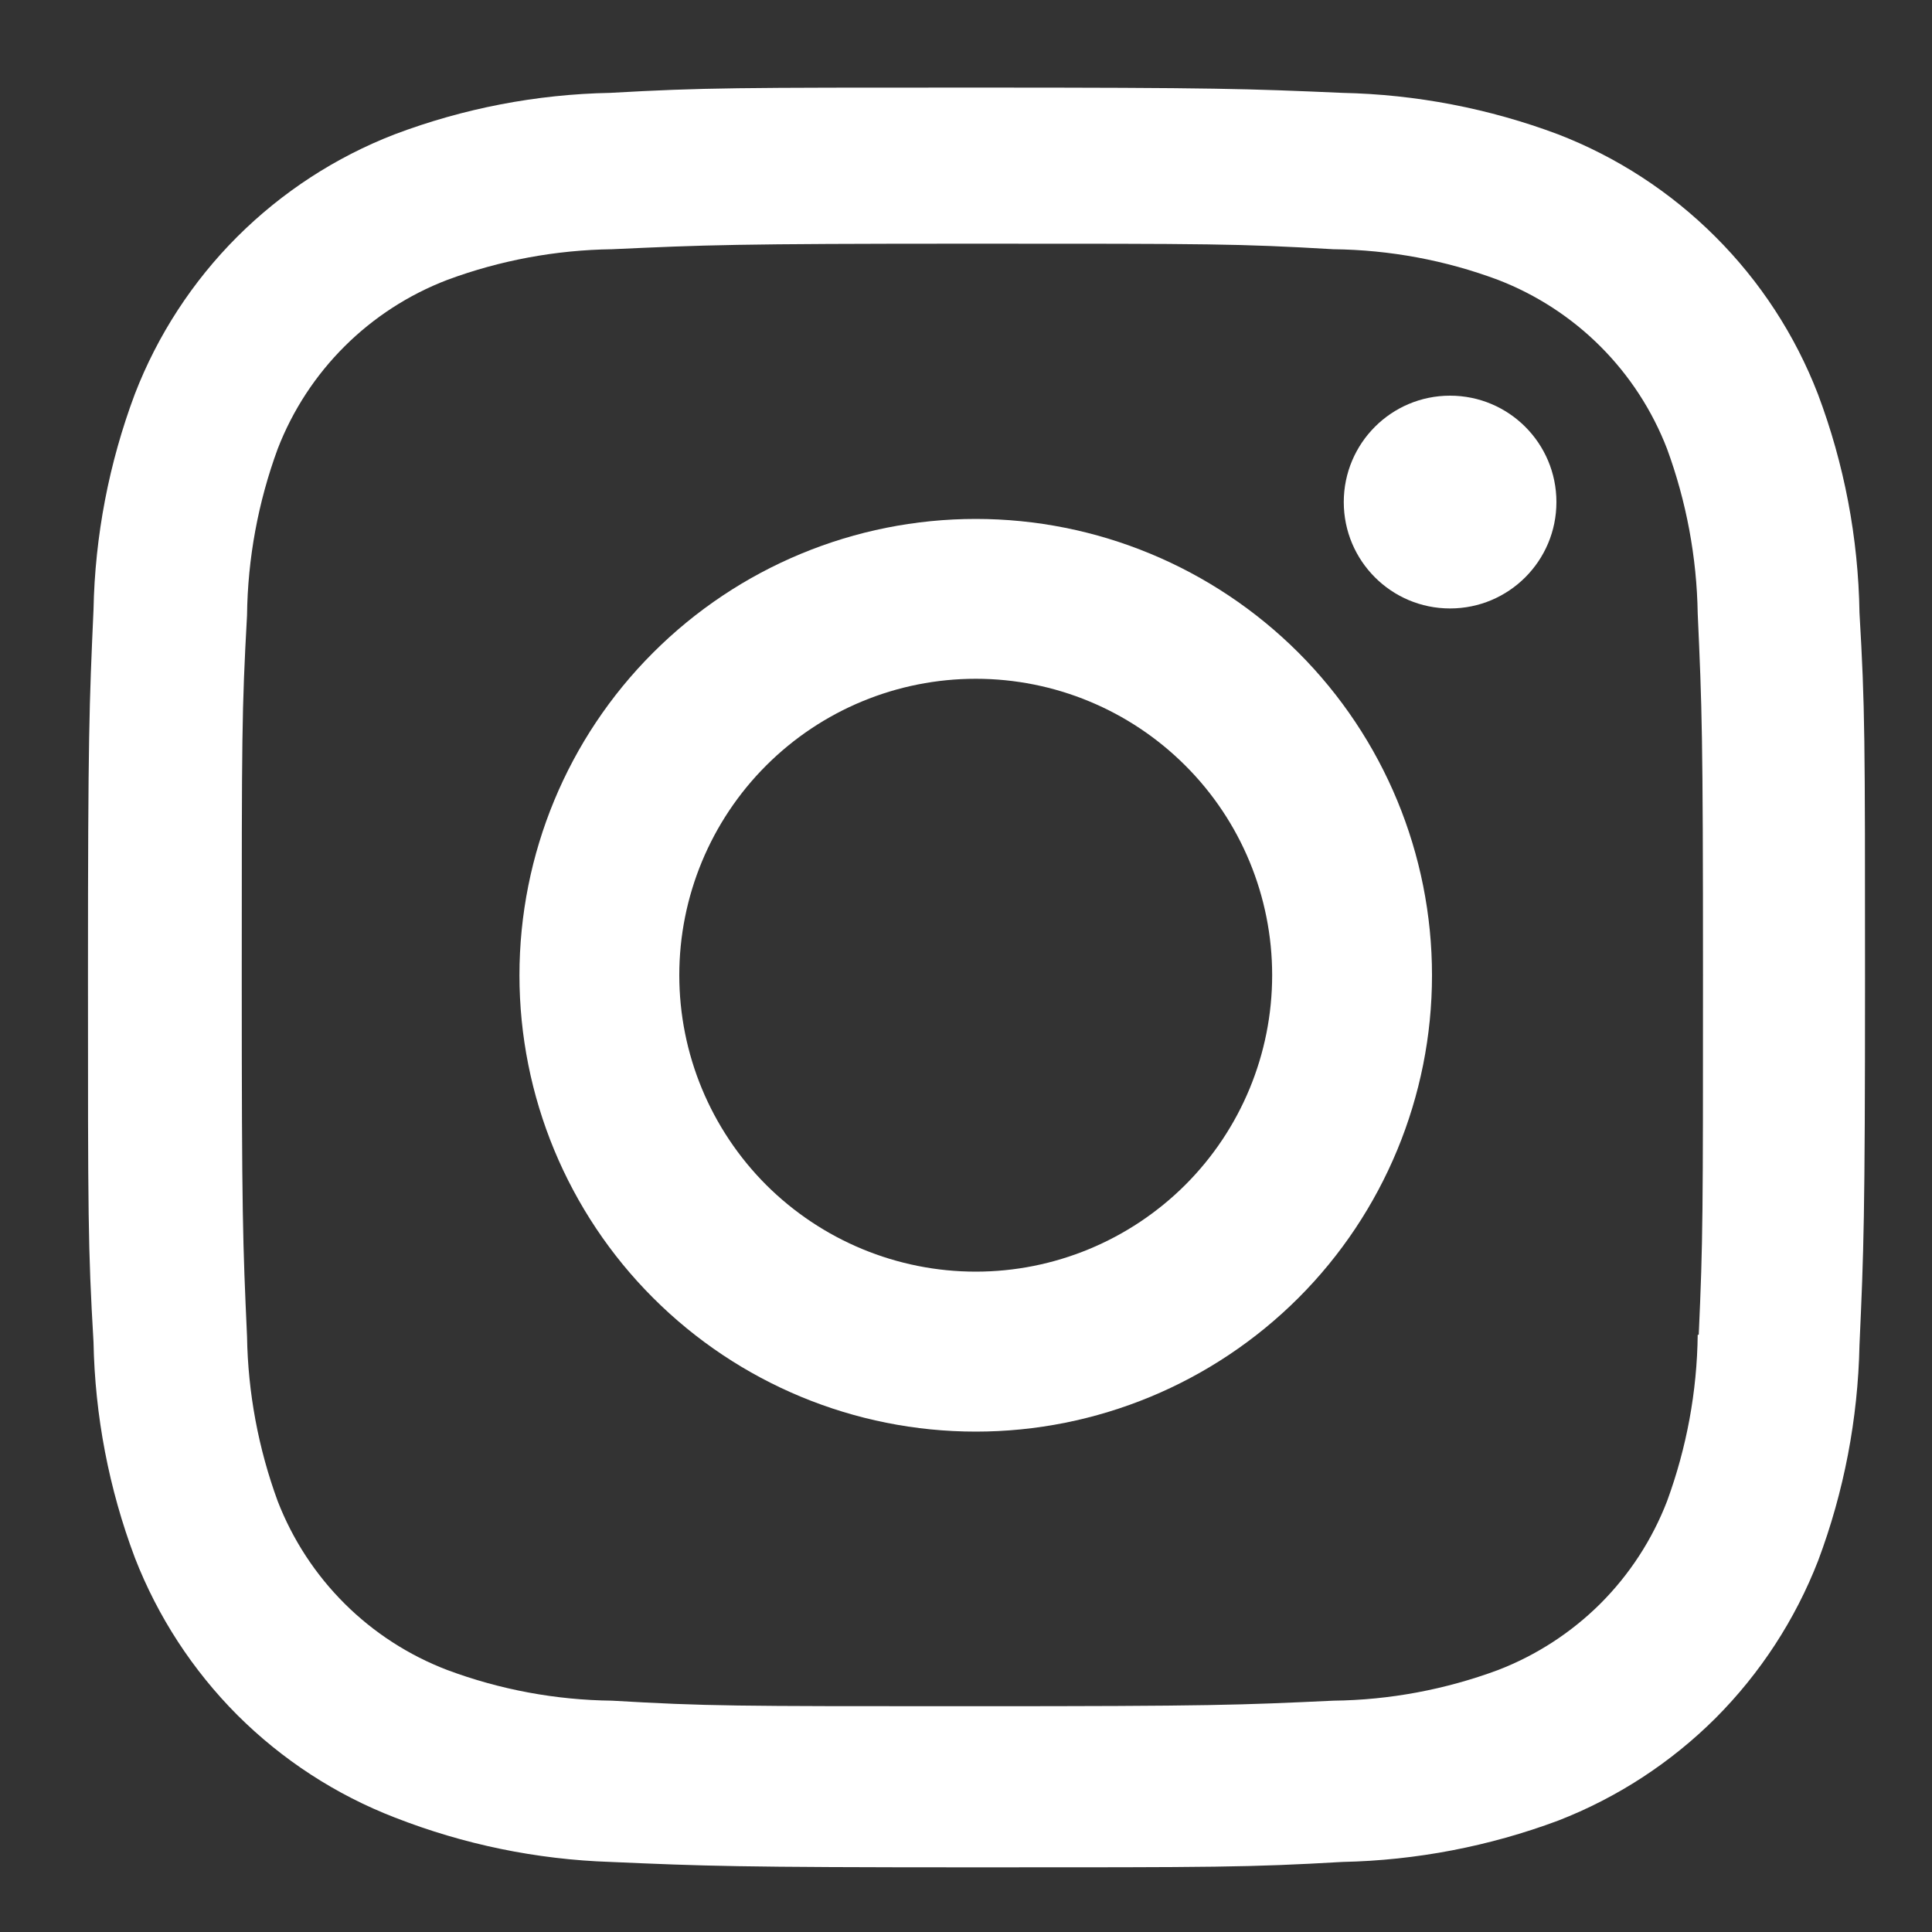
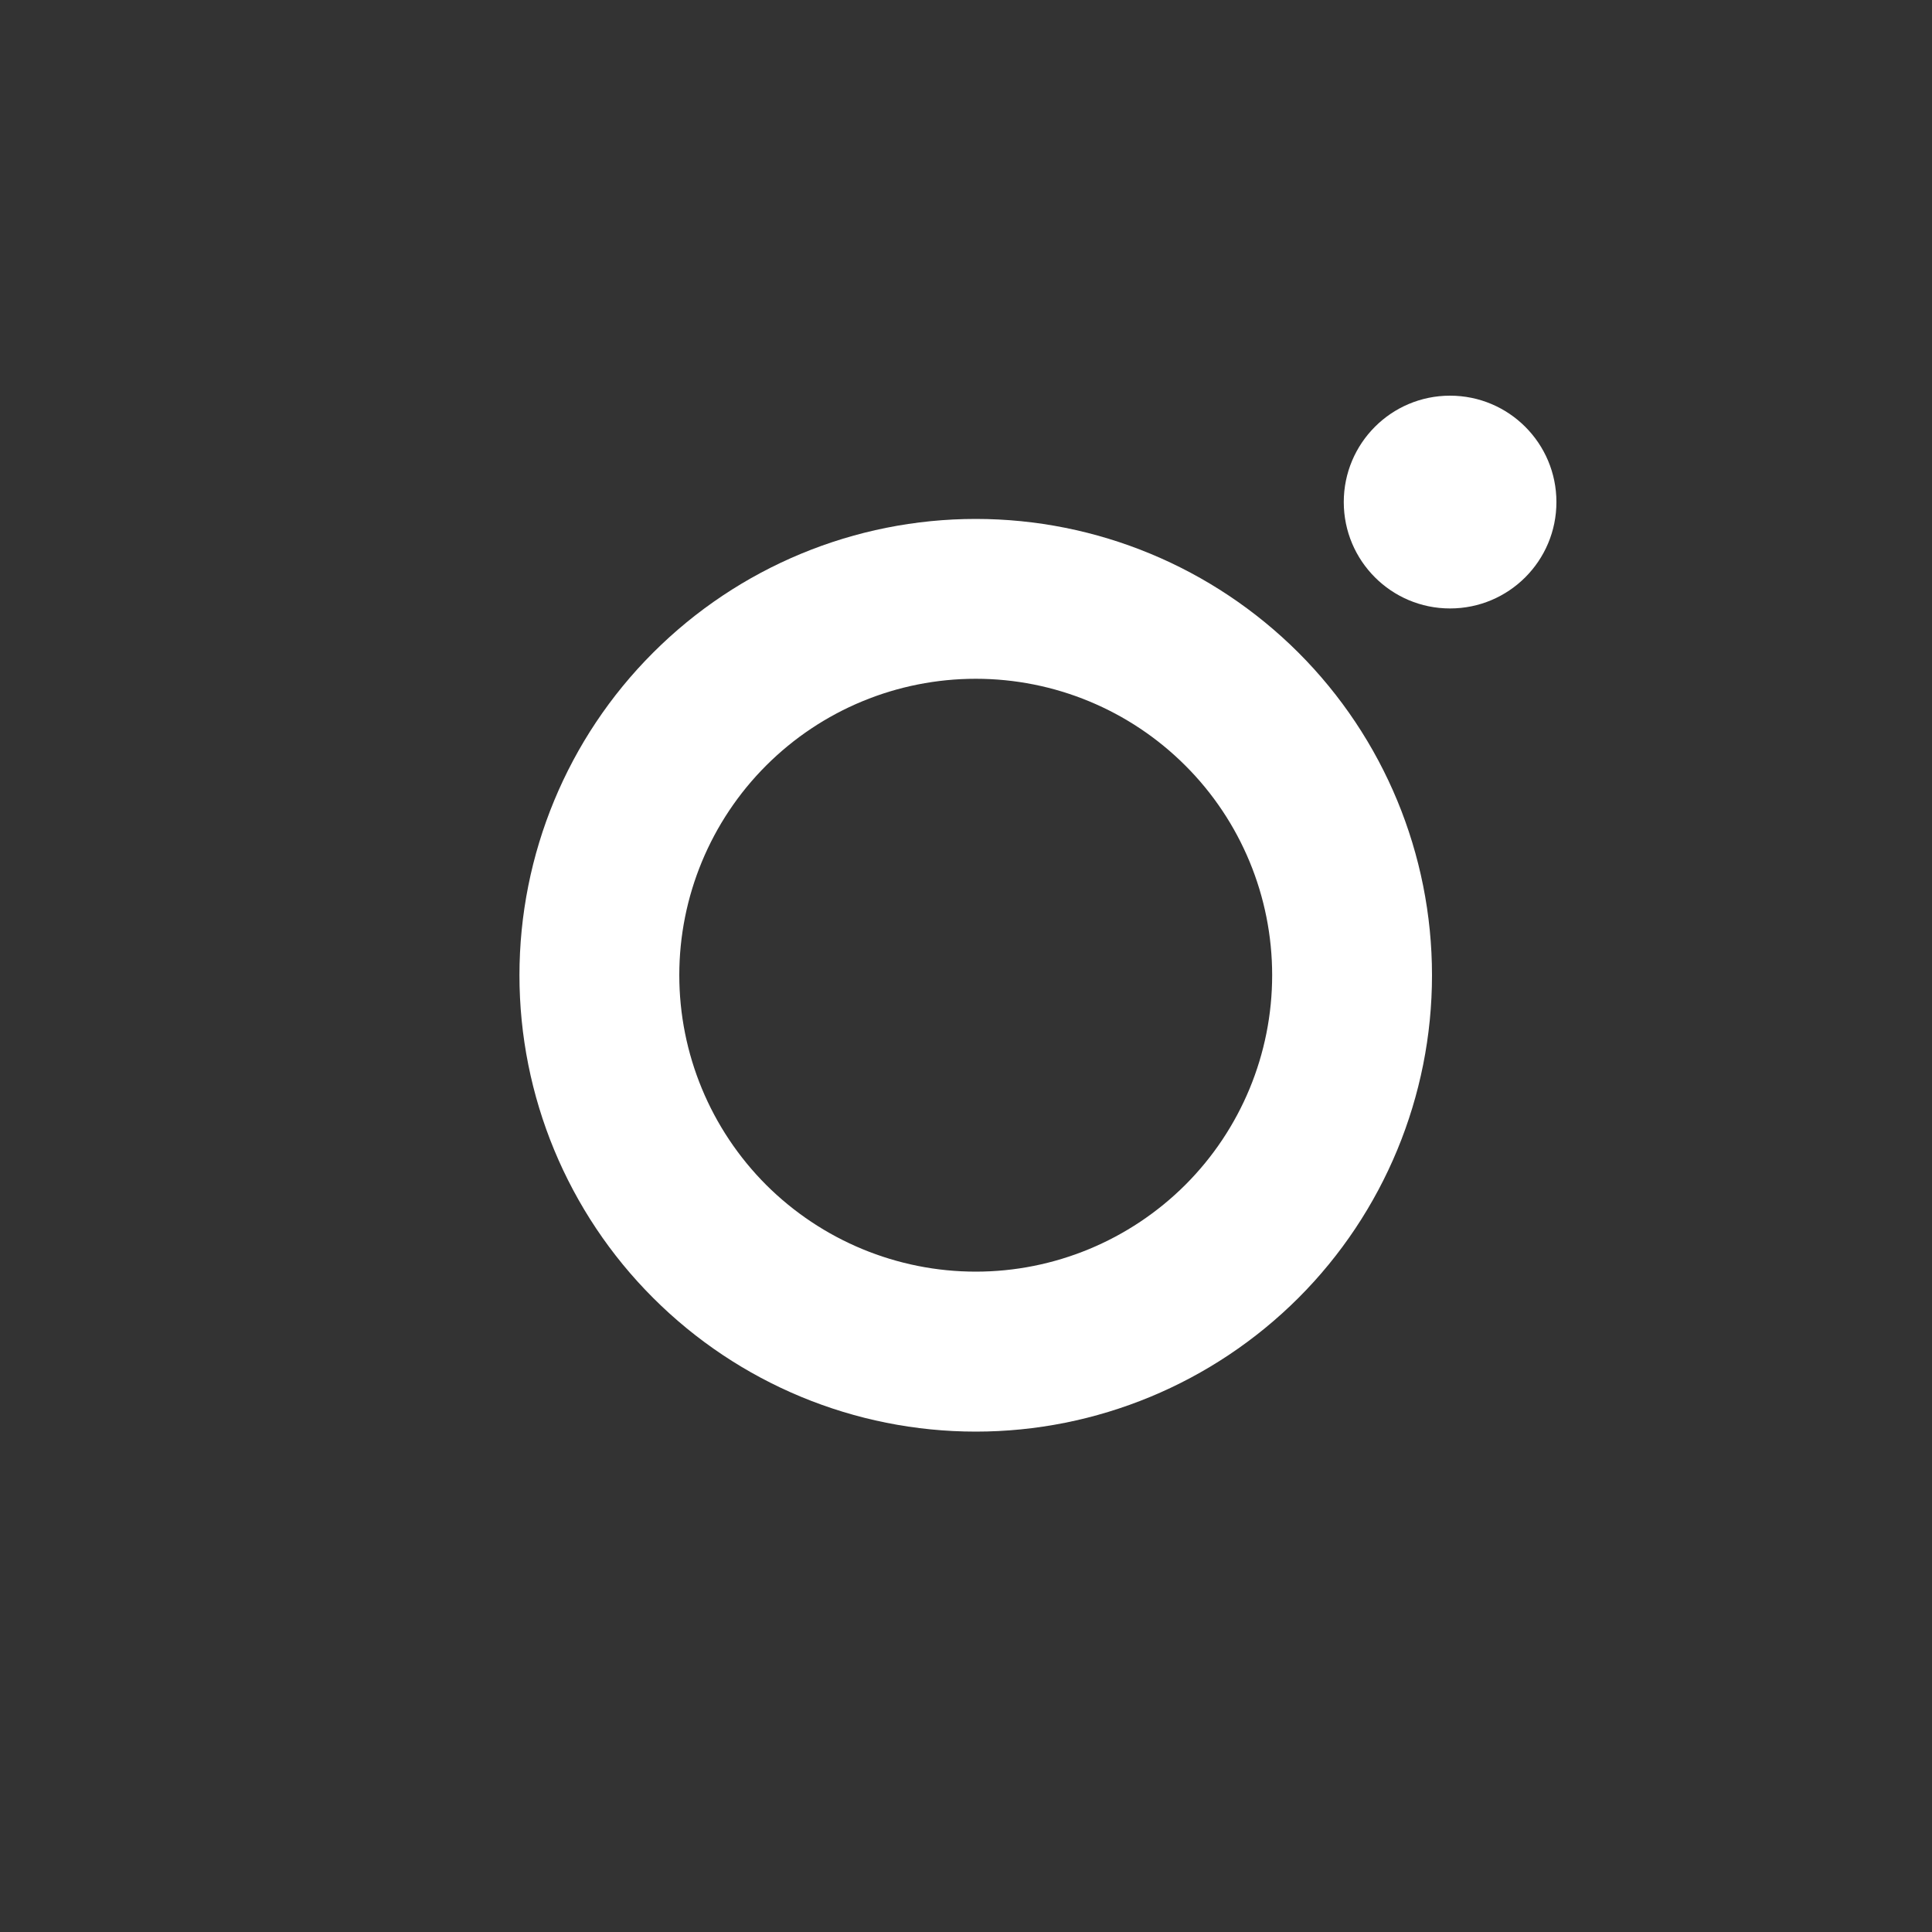
<svg xmlns="http://www.w3.org/2000/svg" width="15" height="15" viewBox="0 0 15 15" fill="none">
  <rect x="0" y="0" width="15" height="15" fill="#333333" stroke="none" />
  <path d="M7.576 4.029C6.636 4.029 5.735 4.403 5.071 5.067C4.406 5.731 4.033 6.632 4.033 7.572C4.033 8.511 4.406 9.413 5.071 10.077C5.735 10.741 6.636 11.115 7.576 11.115C8.515 11.115 9.416 10.741 10.081 10.077C10.745 9.413 11.118 8.511 11.118 7.572C11.118 6.632 10.745 5.731 10.081 5.067C9.416 4.403 8.515 4.029 7.576 4.029ZM7.576 9.873C6.965 9.873 6.38 9.63 5.948 9.199C5.517 8.767 5.274 8.182 5.274 7.571C5.274 6.961 5.517 6.375 5.948 5.944C6.38 5.512 6.965 5.27 7.576 5.27C8.186 5.27 8.771 5.512 9.203 5.944C9.635 6.375 9.877 6.961 9.877 7.571C9.877 8.182 9.635 8.767 9.203 9.199C8.771 9.63 8.186 9.873 7.576 9.873Z" fill="white" />
  <path d="M11.258 4.724C11.715 4.724 12.084 4.354 12.084 3.898C12.084 3.442 11.715 3.072 11.258 3.072C10.802 3.072 10.433 3.442 10.433 3.898C10.433 4.354 10.802 4.724 11.258 4.724Z" fill="white" />
-   <path d="M14.114 3.059C13.937 2.601 13.666 2.185 13.318 1.838C12.971 1.491 12.555 1.22 12.097 1.043C11.561 0.842 10.995 0.733 10.422 0.721C9.684 0.689 9.451 0.68 7.58 0.68C5.709 0.68 5.469 0.68 4.737 0.721C4.165 0.732 3.599 0.841 3.064 1.043C2.606 1.22 2.19 1.491 1.842 1.838C1.495 2.185 1.224 2.601 1.047 3.059C0.846 3.595 0.737 4.162 0.726 4.734C0.693 5.471 0.683 5.705 0.683 7.576C0.683 9.447 0.683 9.686 0.726 10.419C0.737 10.992 0.845 11.557 1.047 12.094C1.225 12.552 1.496 12.968 1.843 13.316C2.191 13.663 2.607 13.934 3.065 14.111C3.599 14.32 4.165 14.437 4.739 14.456C5.477 14.488 5.71 14.498 7.581 14.498C9.452 14.498 9.692 14.498 10.424 14.456C10.996 14.444 11.562 14.335 12.098 14.135C12.556 13.957 12.972 13.686 13.32 13.339C13.667 12.991 13.938 12.575 14.116 12.117C14.317 11.581 14.425 11.016 14.437 10.443C14.47 9.706 14.48 9.472 14.48 7.6C14.48 5.729 14.48 5.491 14.437 4.758C14.428 4.177 14.319 3.603 14.114 3.059ZM13.181 10.362C13.176 10.804 13.095 11.241 12.943 11.655C12.828 11.953 12.652 12.224 12.426 12.45C12.2 12.675 11.929 12.851 11.631 12.966C11.221 13.118 10.789 13.199 10.352 13.204C9.624 13.238 9.419 13.247 7.552 13.247C5.684 13.247 5.494 13.247 4.752 13.204C4.315 13.199 3.883 13.119 3.473 12.966C3.174 12.852 2.902 12.676 2.676 12.451C2.449 12.225 2.272 11.954 2.156 11.655C2.006 11.246 1.925 10.813 1.918 10.377C1.885 9.649 1.877 9.444 1.877 7.577C1.877 5.71 1.877 5.519 1.918 4.777C1.923 4.336 2.004 3.899 2.156 3.485C2.39 2.88 2.869 2.404 3.473 2.173C3.883 2.021 4.315 1.941 4.752 1.935C5.481 1.902 5.685 1.892 7.552 1.892C9.419 1.892 9.611 1.892 10.352 1.935C10.789 1.94 11.222 2.02 11.631 2.173C11.929 2.288 12.2 2.464 12.426 2.69C12.652 2.916 12.828 3.187 12.943 3.485C13.093 3.894 13.174 4.327 13.181 4.763C13.214 5.492 13.222 5.696 13.222 7.563C13.222 9.43 13.222 9.63 13.189 10.363H13.181V10.362Z" fill="white" />
</svg>